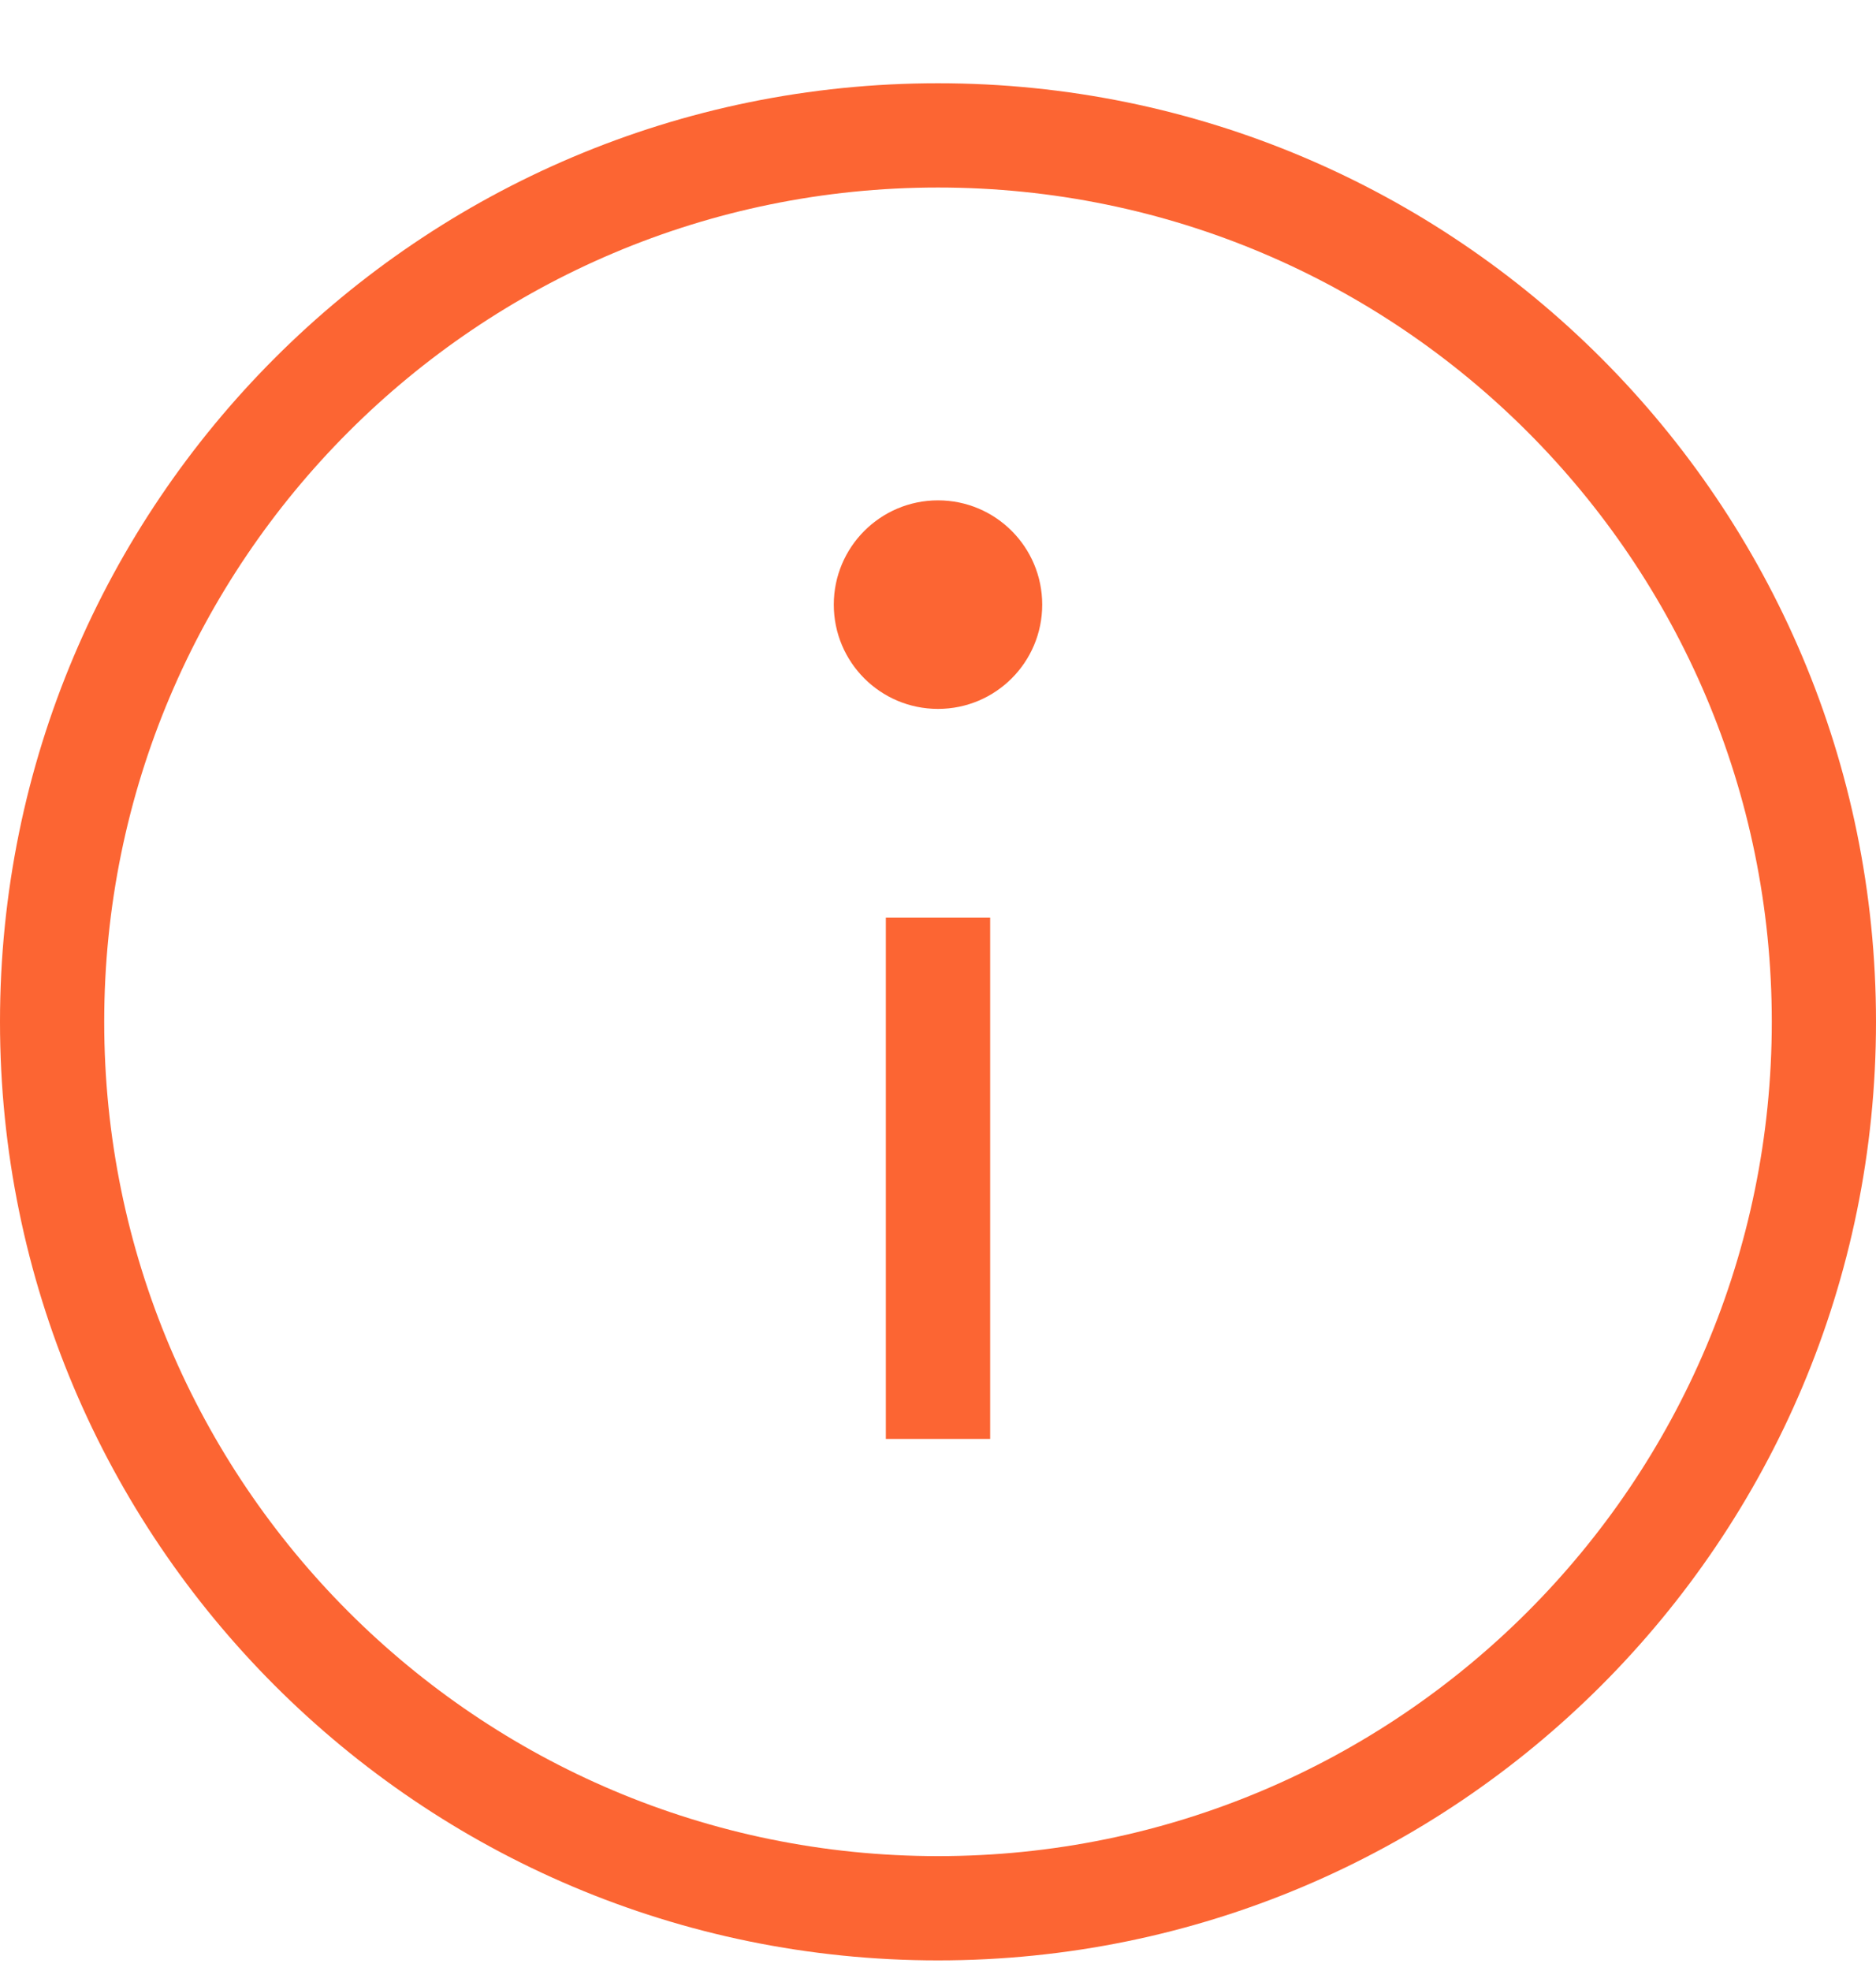
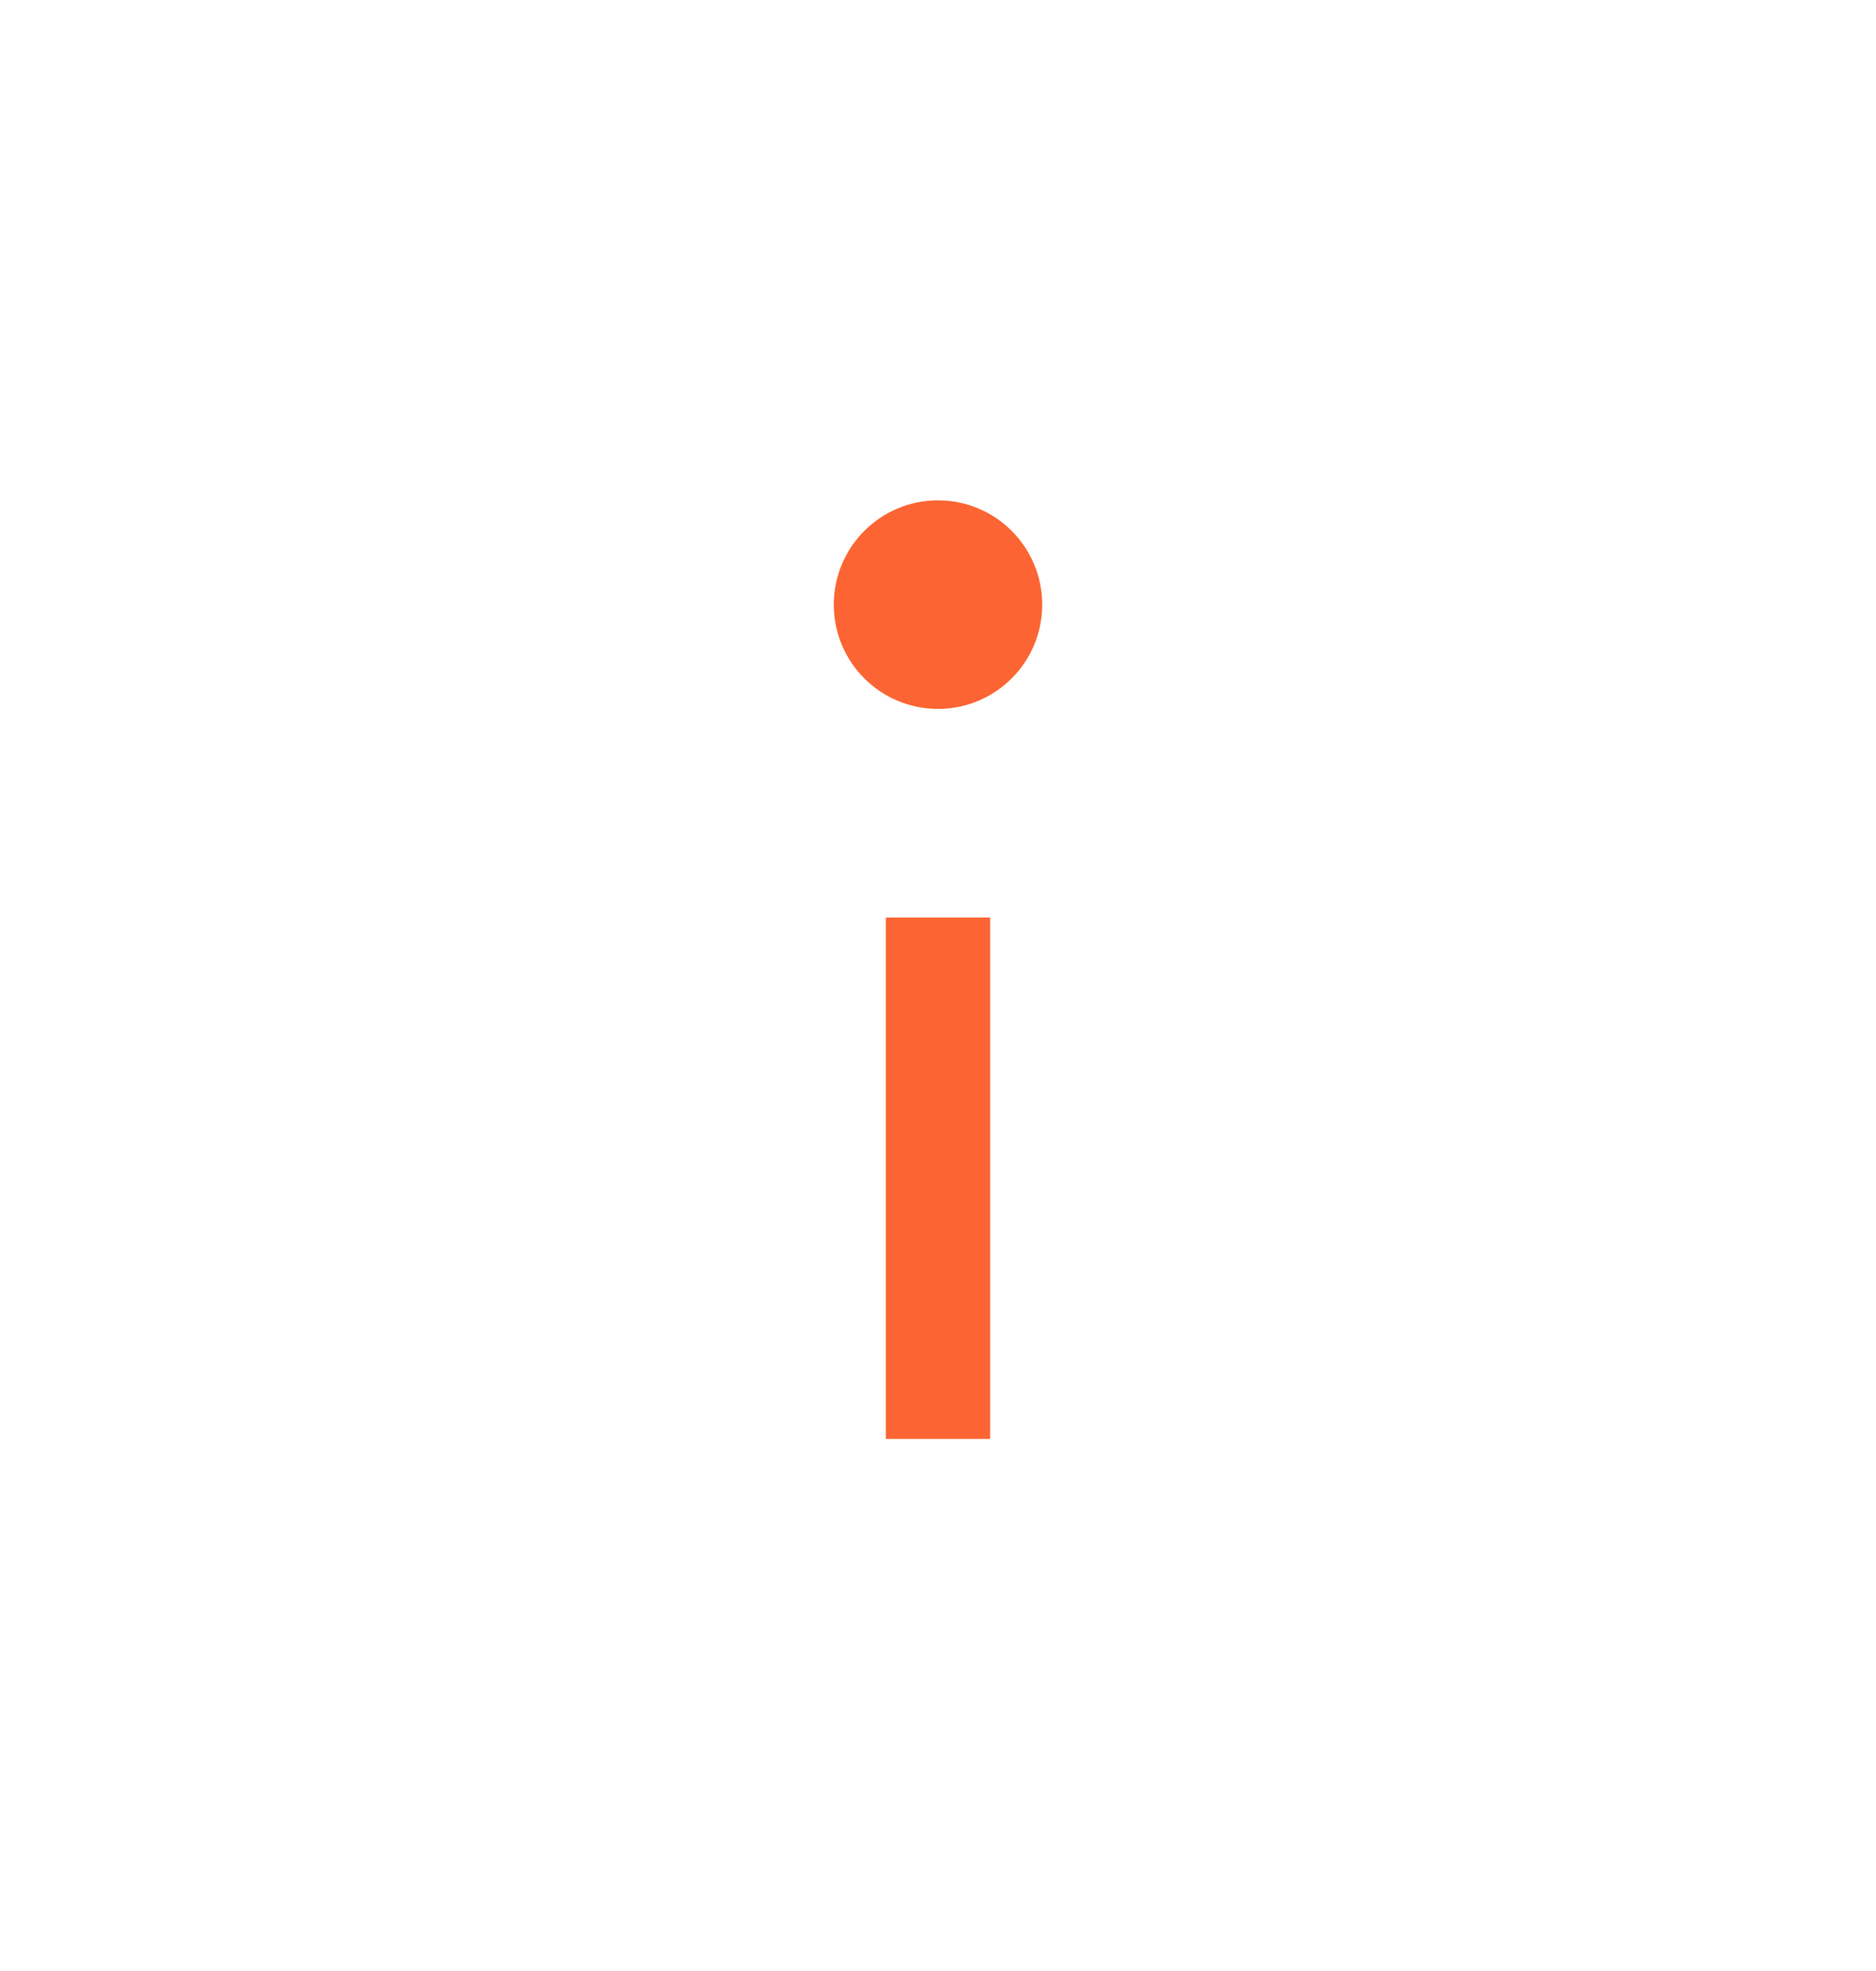
<svg xmlns="http://www.w3.org/2000/svg" width="20" height="21" viewBox="0 0 20 21" fill="none">
  <path d="M9.444 9.776V15.331H10.556V9.776H9.444Z" fill="#FC6533" />
  <path d="M10 5.331C9.386 5.331 8.889 5.829 8.889 6.442C8.889 7.056 9.386 7.553 10 7.553C10.614 7.553 11.111 7.056 11.111 6.442C11.111 5.829 10.614 5.331 10 5.331Z" fill="#FC6533" />
-   <path fill-rule="evenodd" clip-rule="evenodd" d="M20 10.887C20 16.41 15.523 20.887 10 20.887C4.477 20.887 0 16.41 0 10.887C0 5.364 4.477 0.887 10 0.887C15.523 0.887 20 5.364 20 10.887ZM18.889 10.887C18.889 15.796 14.909 19.776 10 19.776C5.091 19.776 1.111 15.796 1.111 10.887C1.111 5.978 5.091 1.998 10 1.998C14.909 1.998 18.889 5.978 18.889 10.887Z" fill="#FC6533" />
</svg>